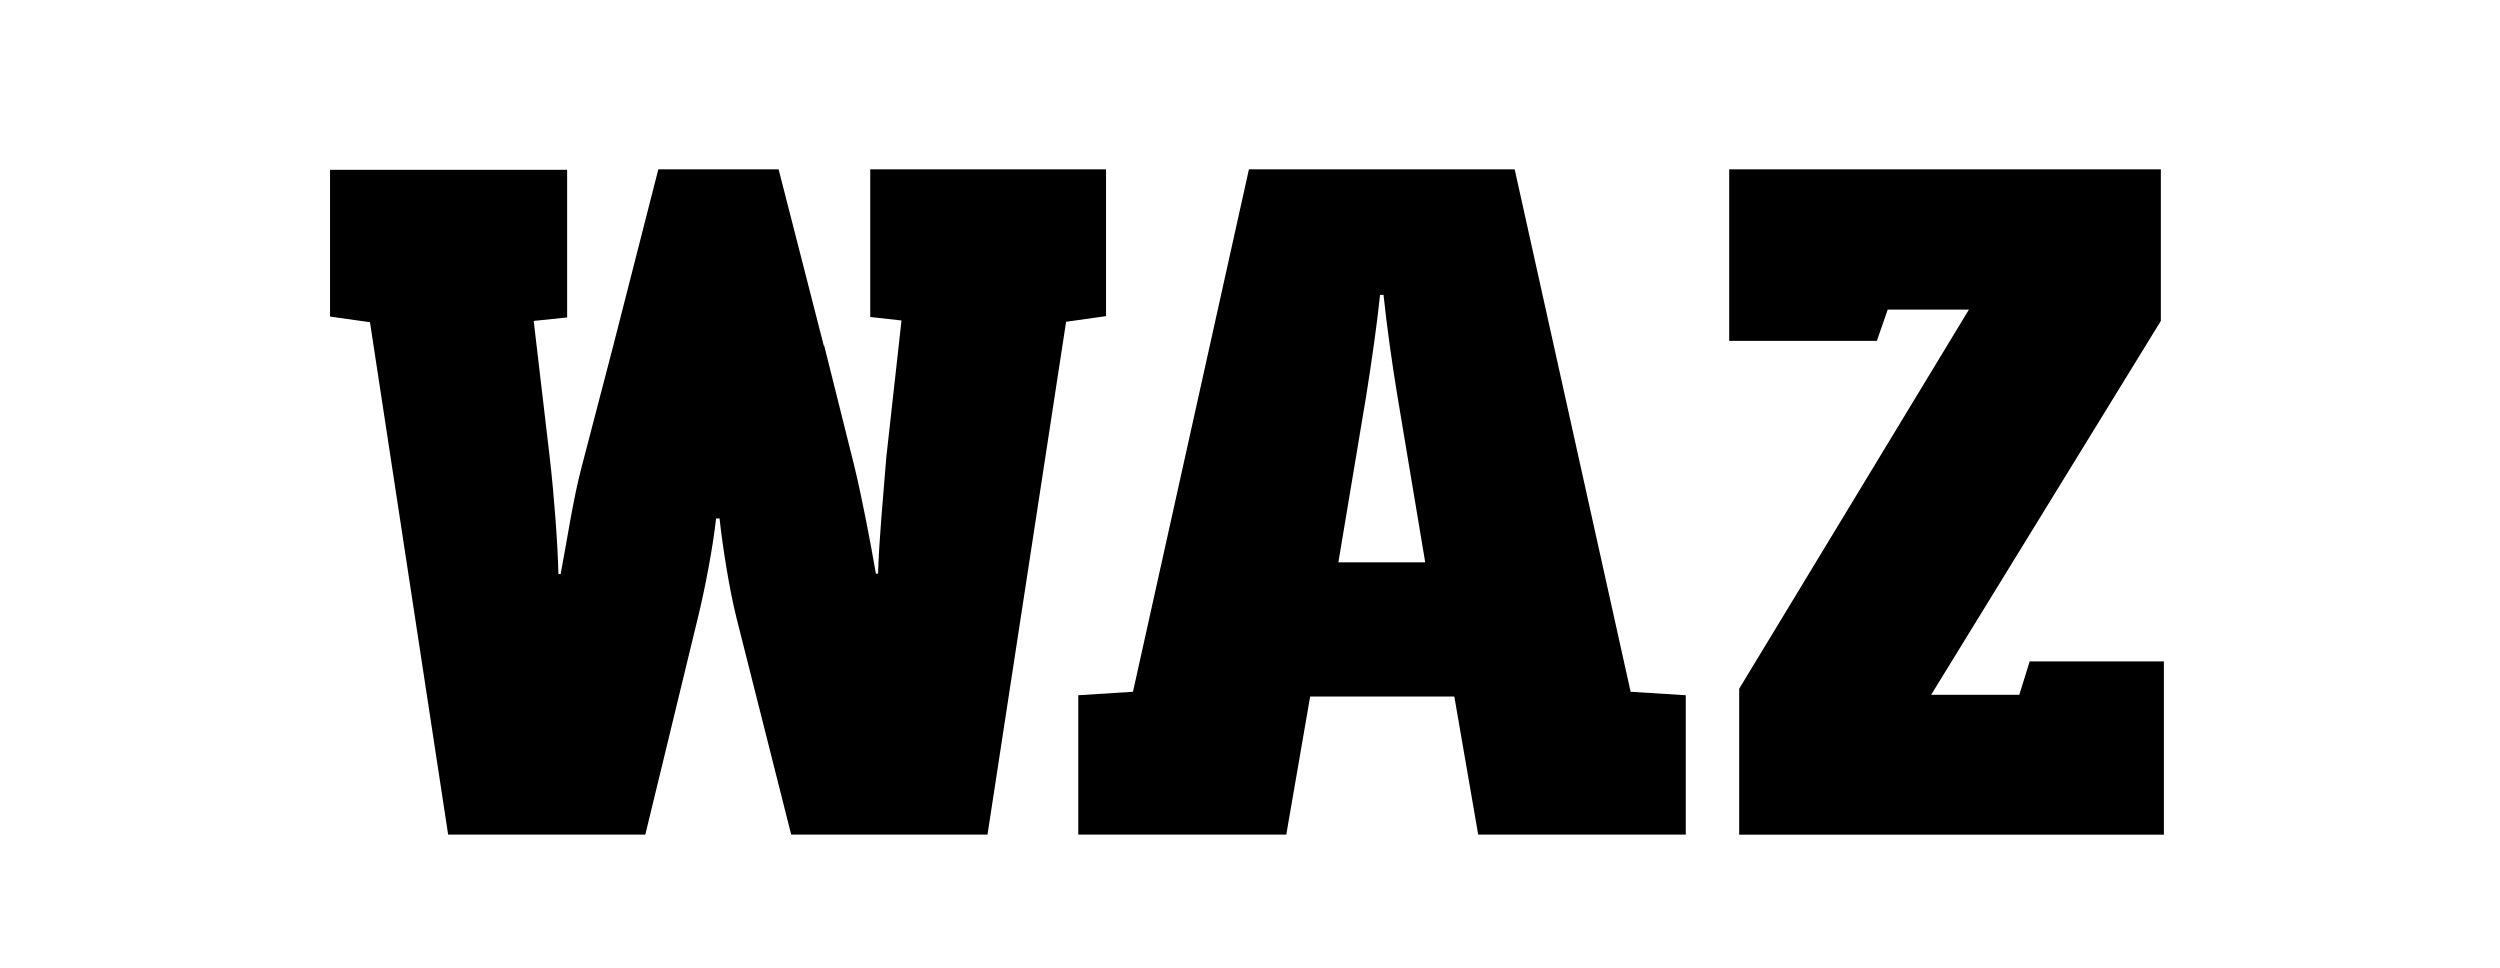
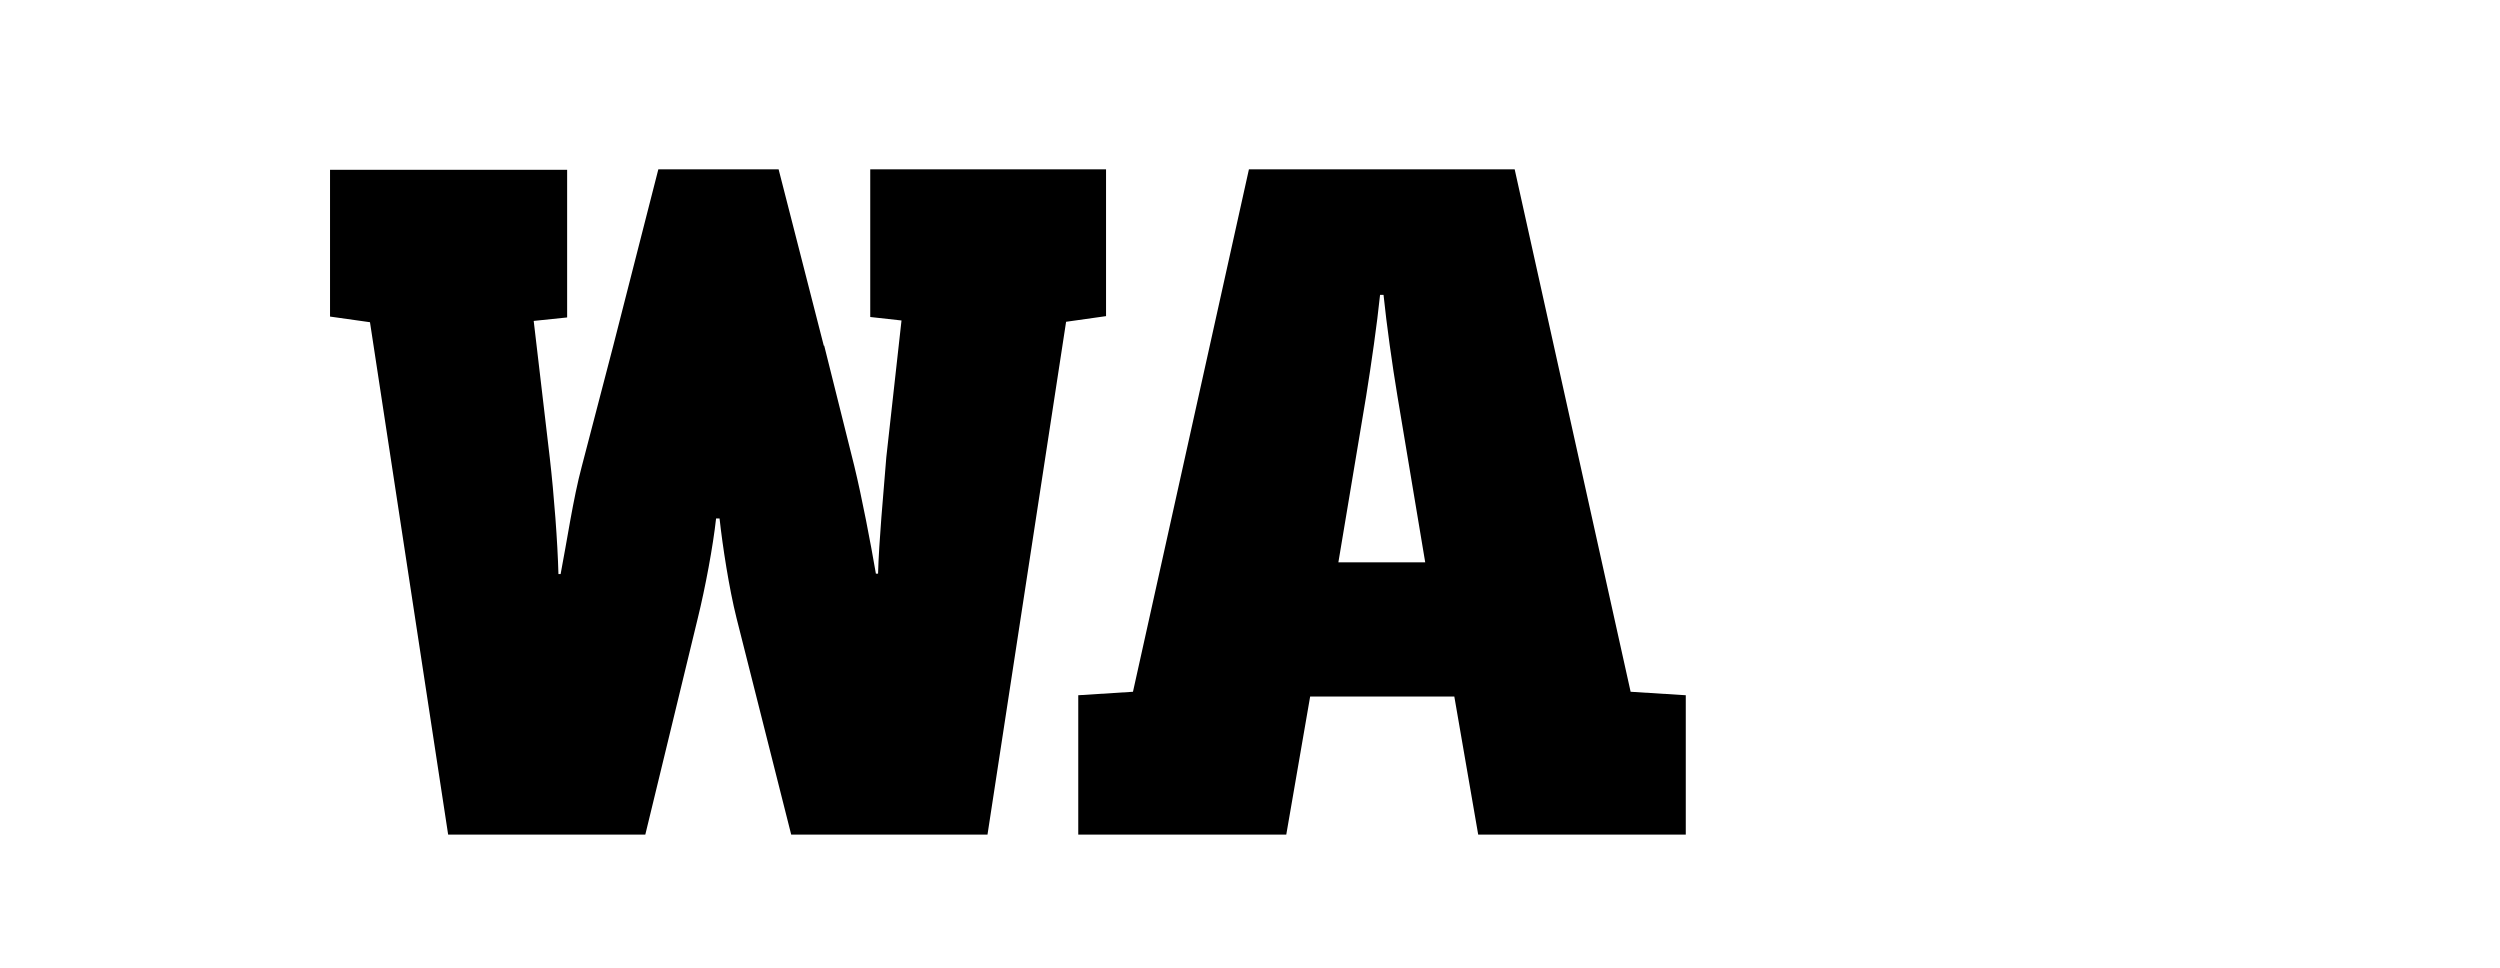
<svg xmlns="http://www.w3.org/2000/svg" version="1.1" id="Layer_2_00000089536553410293495830000006141310604357030529_" x="0px" y="0px" viewBox="0 0 575.7 223" style="enable-background:new 0 0 575.7 223;" xml:space="preserve">
  <g id="Layer_1-2">
    <g>
      <path d="M245.5,74.1l9.2-1.3V39h-54.3v34l7.2,0.8l-3.5,31.5c-0.7,8.7-1.7,19.4-1.9,26.8h-0.5c-1.2-7-3.2-17.5-5-24.9l-6.9-27.6    h-0.1L179.3,39h-27.7l-10.4,40.7l0,0l-7.2,27.6c-2,7.4-3.5,17.7-4.9,24.9h-0.5c-0.2-7.4-1-18.1-2-26.8l-3.7-31.5l7.7-0.8v-34H76    v33.8l9.2,1.3l18,118h45.4l12.1-49.9c1.7-6.9,3.5-16.5,4.2-22.9h0.8c0.7,6.4,2.2,16.1,3.9,22.9l12.6,49.9h45.2L245.5,74.1    L245.5,74.1z" />
      <path d="M375.5,159.3L348.8,39h-61.2l-26.7,120.3l-12.6,0.8v32.1h47.9l5.5-31.8h33.2l5.5,31.8h47.8v-32.1L375.5,159.3L375.5,159.3    z M308.2,129.5l6.4-38.3c1.2-7.5,2.5-16.5,3.2-23.3h0.8c0.7,6.8,2,16.1,3.2,23.3l6.4,38.3H308.2L308.2,129.5z" />
-       <polygon points="465,160 444.7,160 497.6,73.9 497.6,39 398.2,39 398.2,78.5 432.2,78.5 434.7,71.3 453.4,71.3 400.5,158.6     400.5,192.2 498.3,192.2 498.3,152.3 467.4,152.3   " />
    </g>
  </g>
</svg>